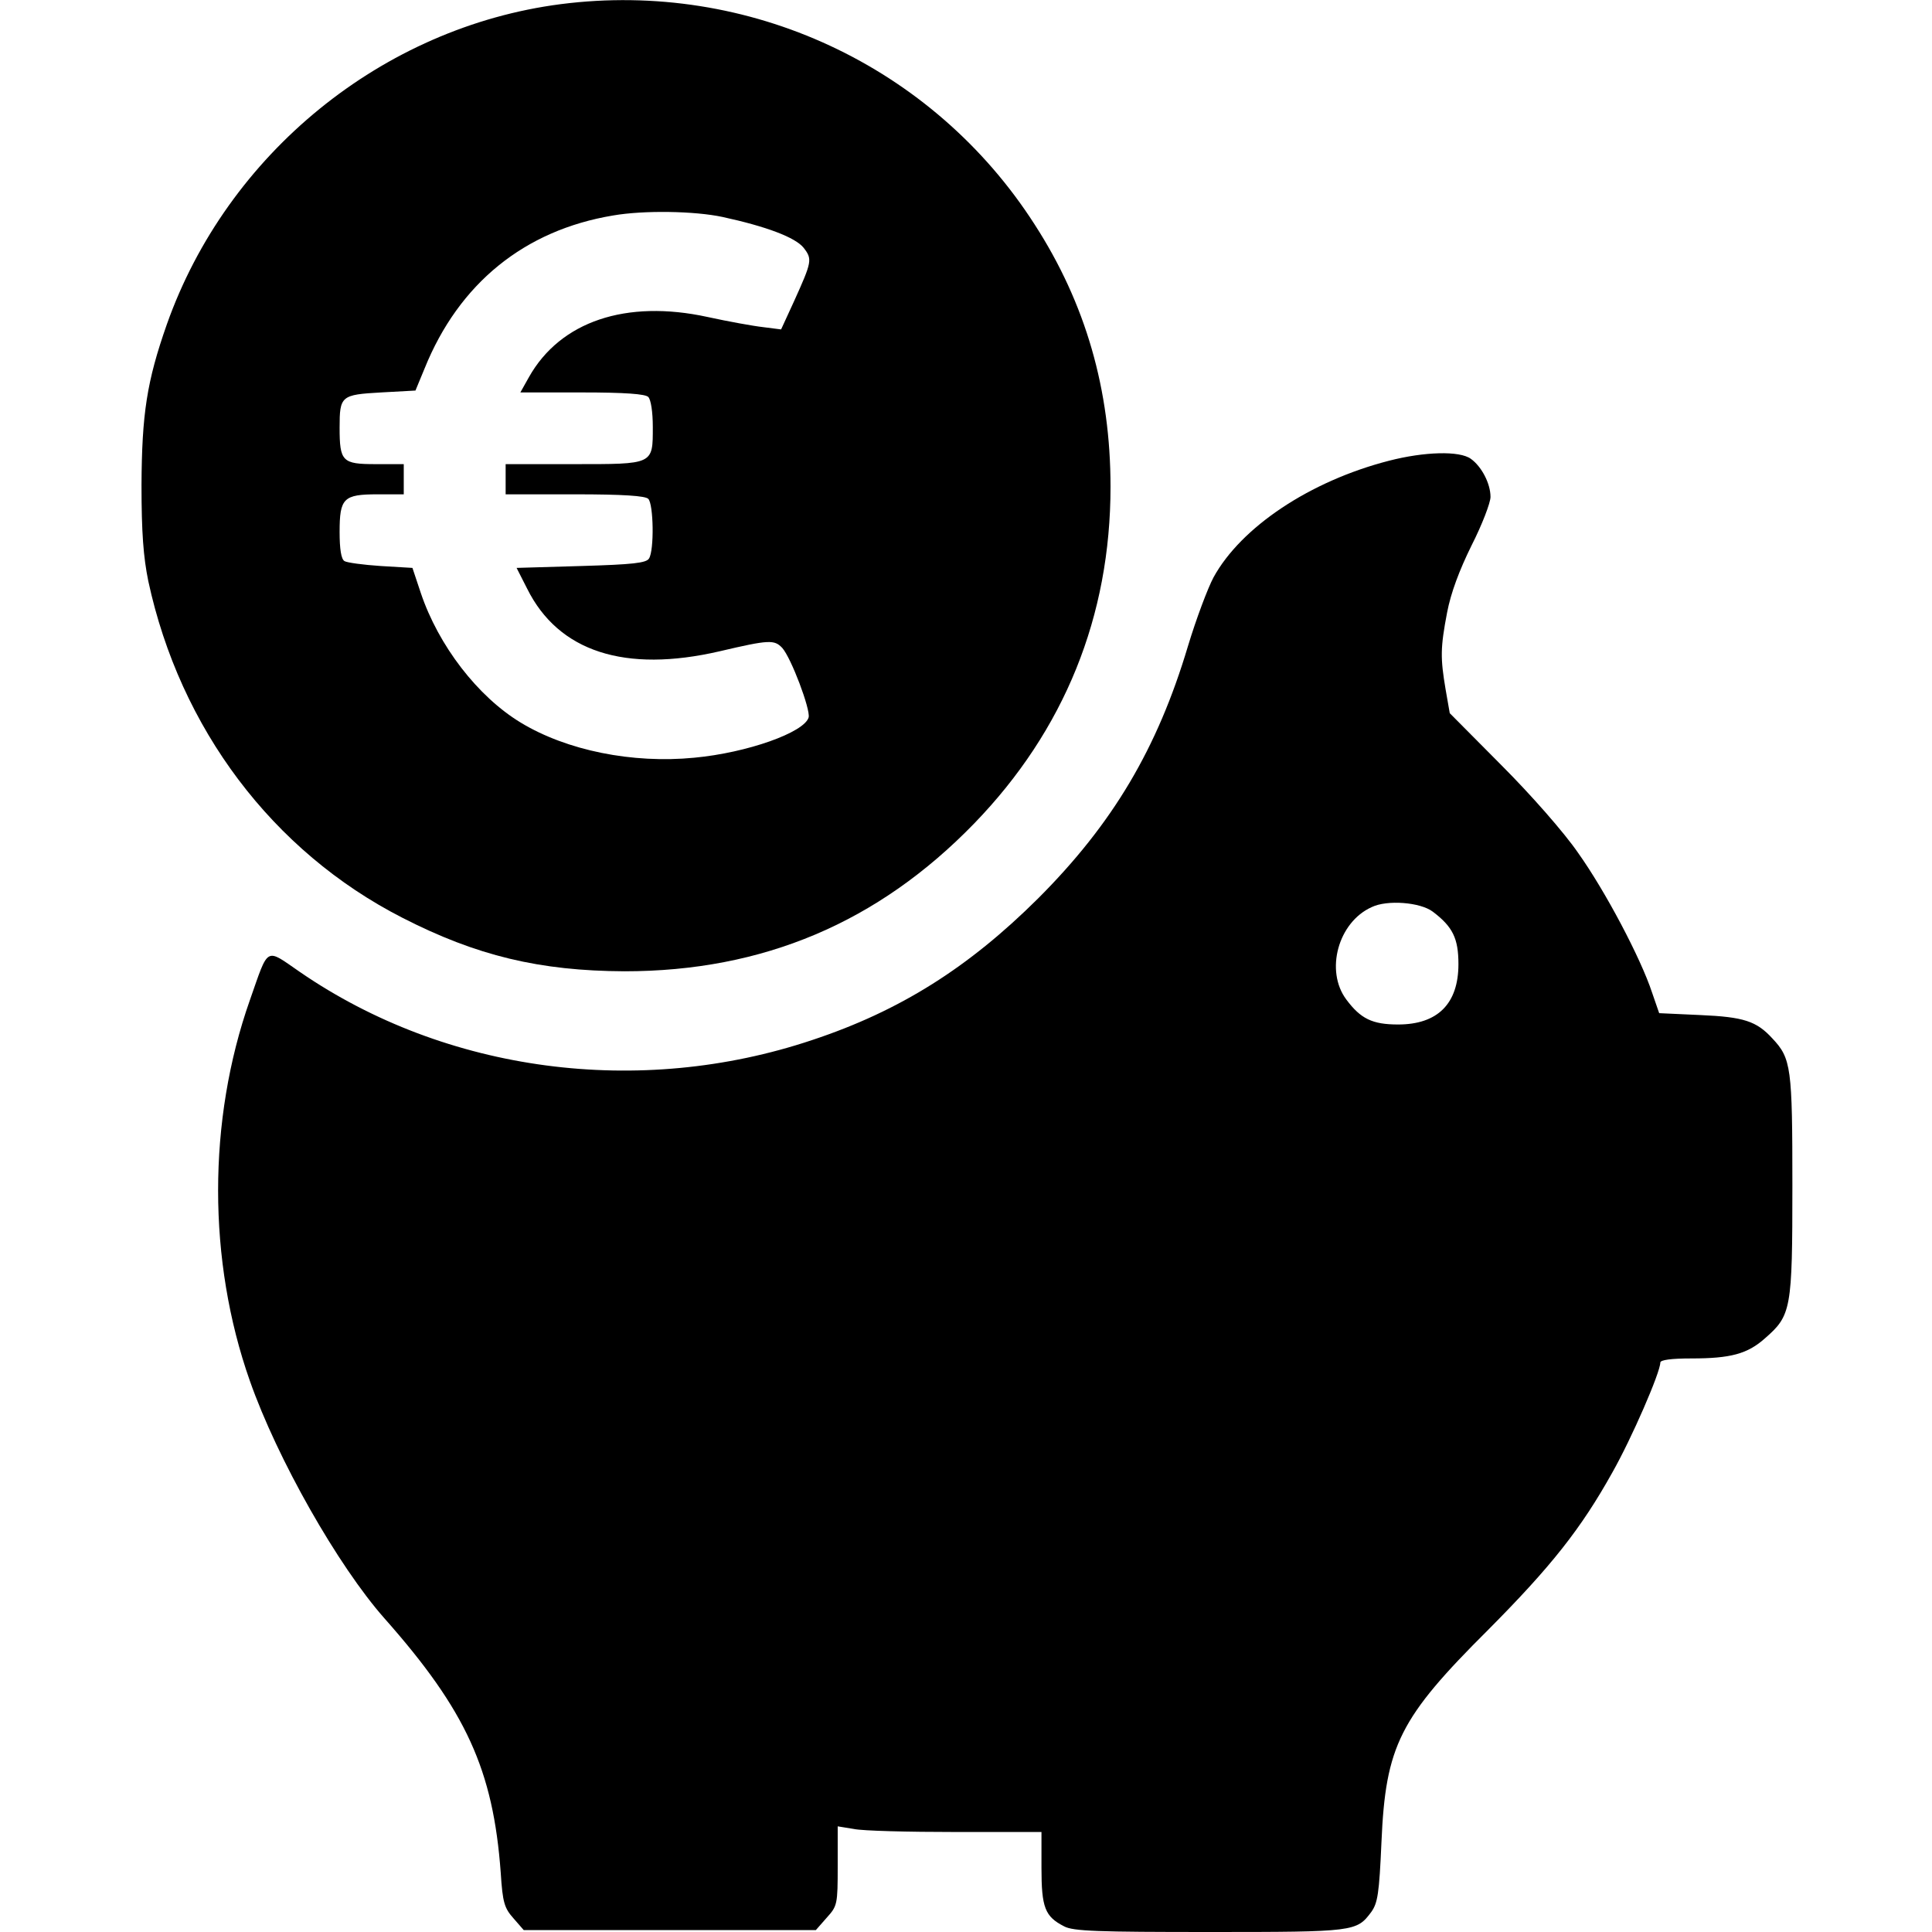
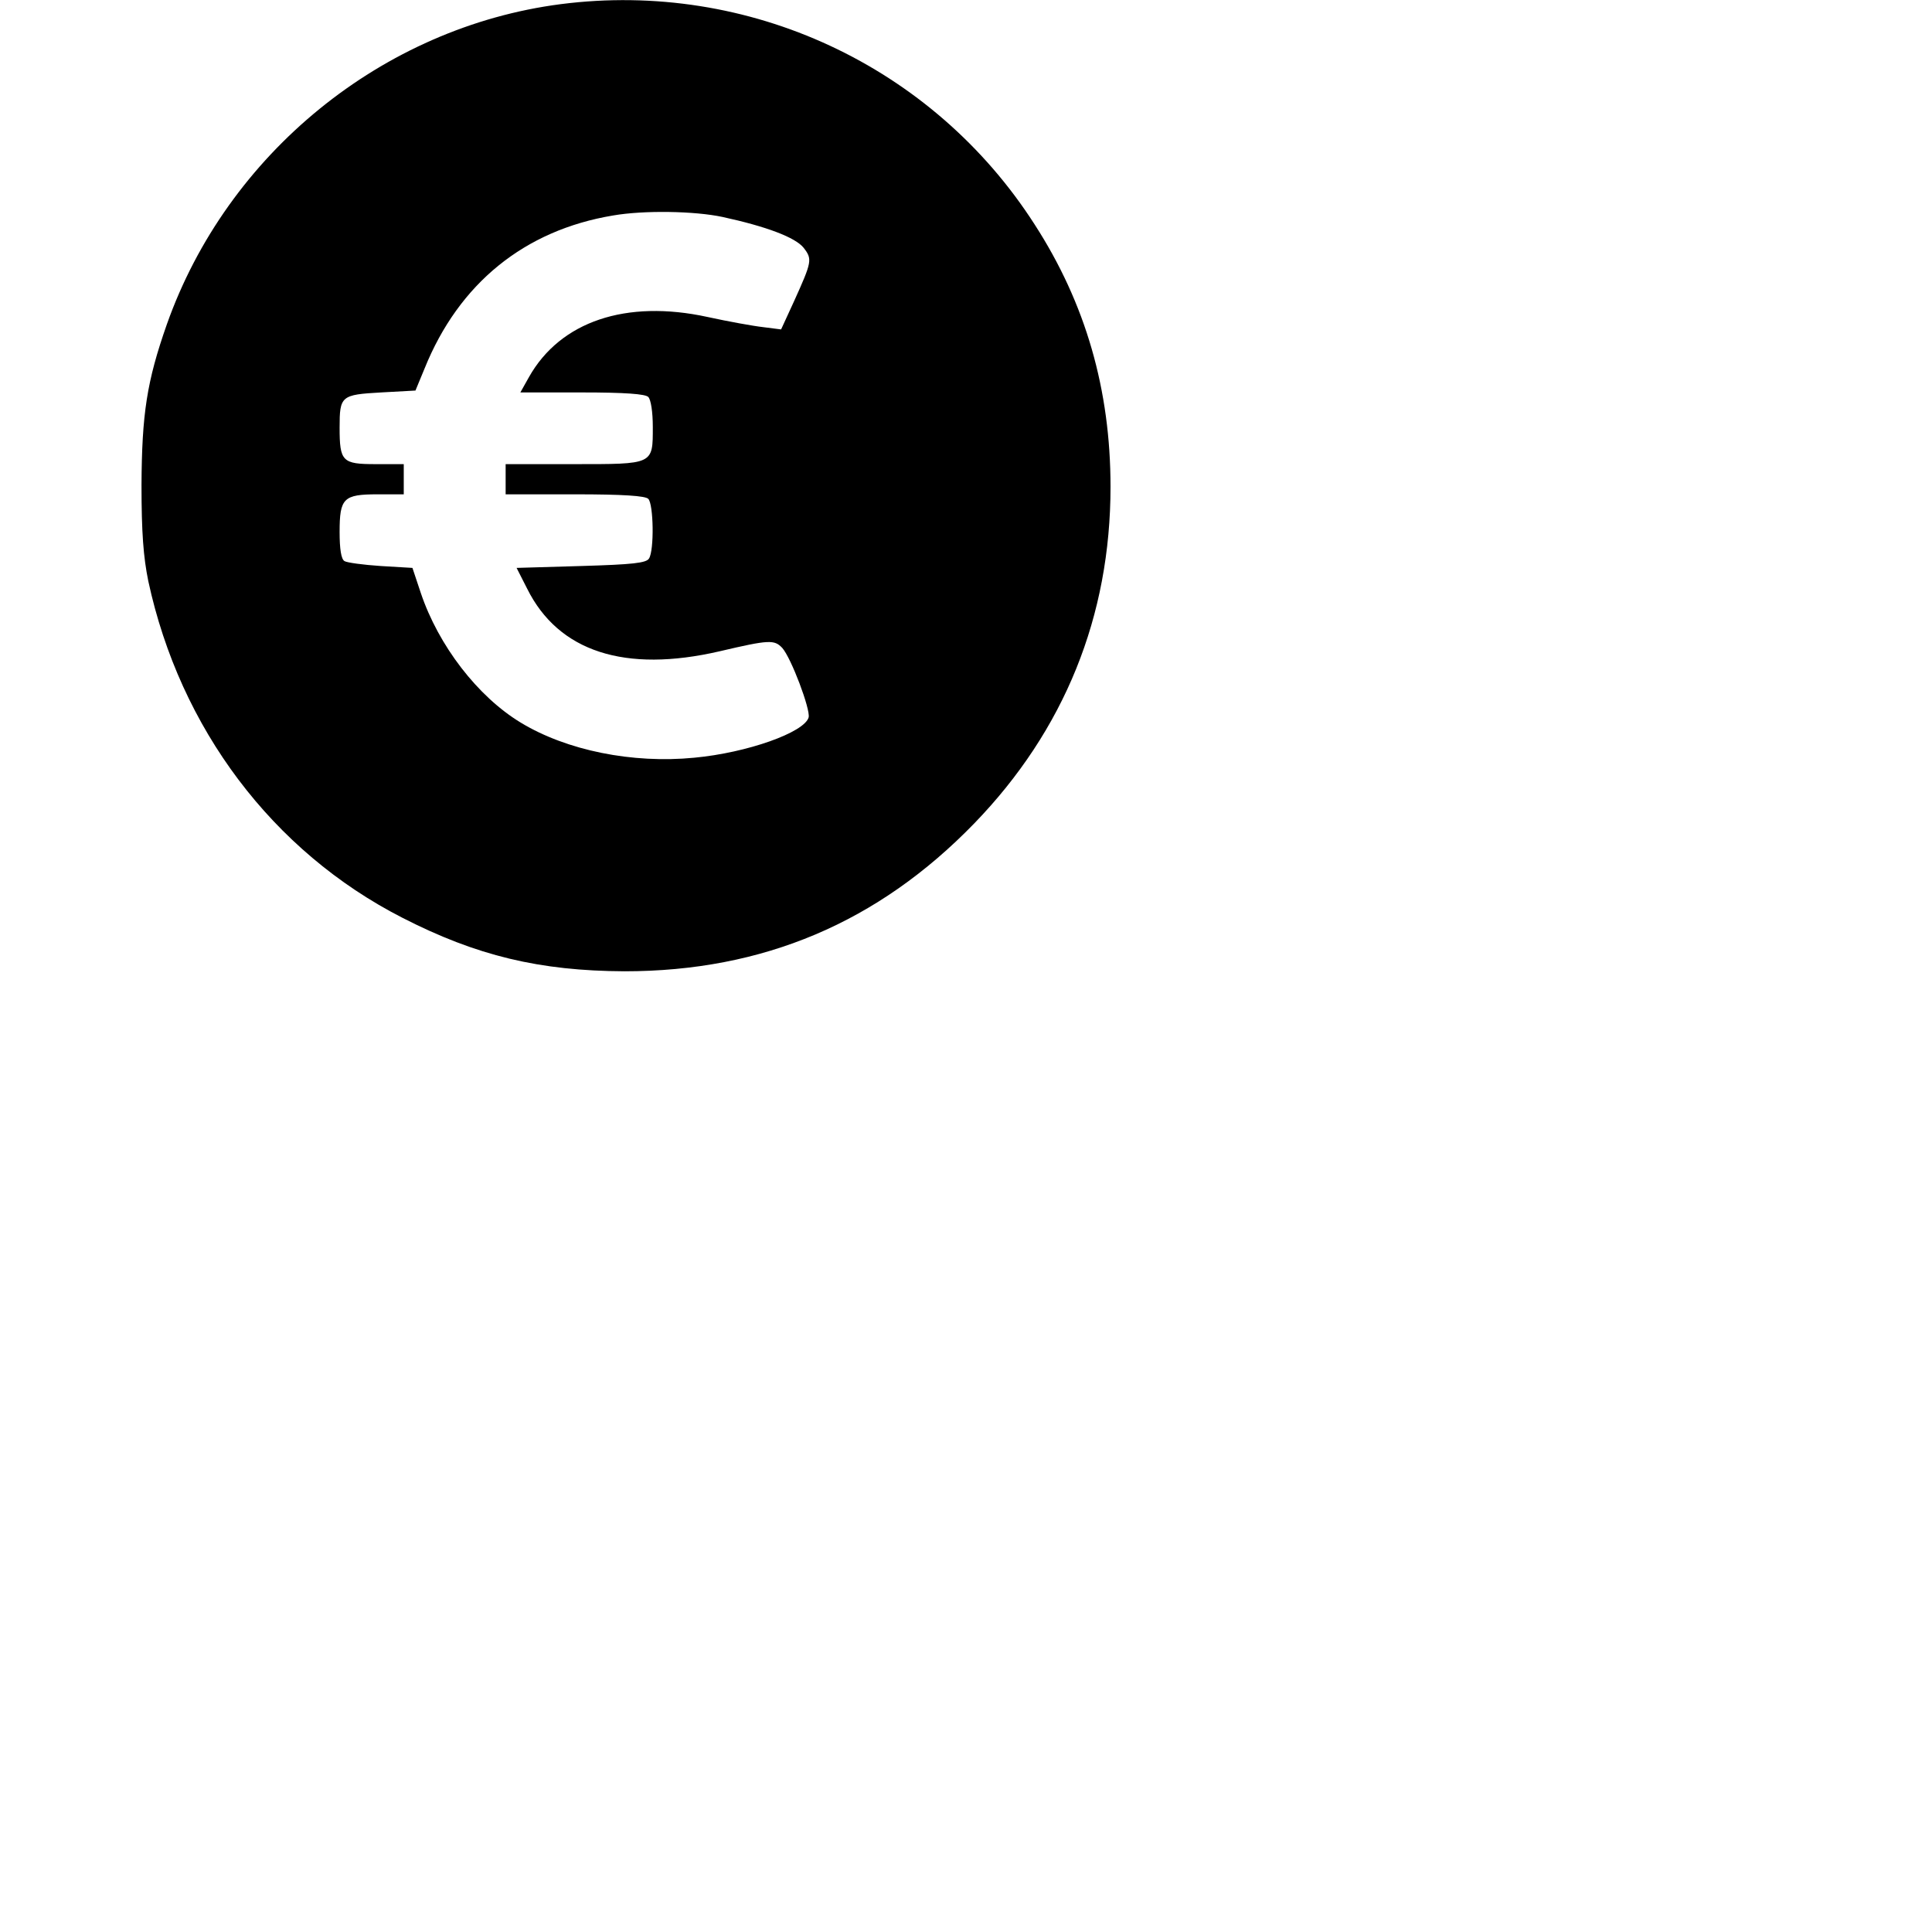
<svg xmlns="http://www.w3.org/2000/svg" version="1.0" width="512pt" height="512pt" viewBox="0 0 512 512" preserveAspectRatio="xMidYMid meet">
  <g transform="translate(0,512) scale(0.1,-0.1)" fill="#000000" stroke="none">
    <path d="M1486 5109 c-472 -61 -884 -396 -1044 -849 -53 -151 -66 -237 -67 -425 0 -127 5 -191 18 -255 84 -390 329 -716 673 -892 197 -101 364 -141 589 -142 367 0 672 129 927 392 239 247 361 549 361 892 0 257 -66 486 -201 695 -270 421 -758 648 -1256 584z m429 -564 c115 -25 193 -54 215 -82 23 -30 22 -36 -26 -142 l-34 -74 -47 6 c-27 3 -93 15 -148 27 -216 47 -390 -12 -473 -159 l-23 -41 163 0 c114 0 168 -4 176 -12 7 -7 12 -40 12 -79 0 -101 3 -99 -211 -99 l-179 0 0 -40 0 -40 183 0 c129 0 187 -4 195 -12 14 -14 16 -136 2 -158 -7 -12 -43 -16 -180 -20 l-171 -5 28 -55 c83 -167 259 -224 510 -166 132 31 145 31 166 9 24 -27 75 -163 70 -184 -11 -40 -163 -94 -303 -107 -164 -16 -338 19 -460 93 -114 69 -218 204 -265 344 l-22 66 -84 5 c-46 3 -90 9 -96 13 -9 5 -13 33 -13 77 0 90 10 100 101 100 l69 0 0 40 0 40 -75 0 c-88 0 -95 7 -95 97 0 84 4 87 110 93 l91 5 24 58 c91 226 265 367 500 406 81 14 215 12 290 -4z" />
-     <path d="M3681 3899 c-210 -54 -392 -176 -465 -309 -15 -28 -46 -110 -68 -183 -81 -271 -199 -470 -397 -668 -184 -183 -366 -298 -598 -375 -459 -154 -971 -86 -1358 180 -93 64 -82 70 -133 -75 -112 -318 -112 -690 0 -1008 73 -208 234 -491 357 -630 216 -244 288 -401 308 -674 5 -80 10 -94 34 -121 l27 -31 387 0 387 0 29 33 c28 31 29 35 29 137 l0 105 43 -7 c23 -5 144 -8 270 -8 l227 0 0 -95 c0 -105 9 -129 60 -155 24 -13 89 -15 387 -15 384 0 388 1 427 53 17 24 21 48 27 185 11 256 48 329 283 563 167 168 246 268 329 417 51 90 127 265 127 291 0 7 28 11 83 11 103 0 148 12 194 53 70 61 73 76 73 405 0 313 -3 337 -53 390 -42 46 -76 57 -191 62 l-109 5 -19 55 c-30 91 -124 269 -196 370 -37 54 -126 155 -203 232 l-137 138 -11 63 c-14 83 -14 110 4 204 10 52 32 111 65 178 28 55 50 113 50 128 0 36 -24 81 -52 101 -30 22 -124 19 -217 -5z m116 -1195 c53 -40 68 -71 68 -139 0 -105 -55 -160 -160 -160 -68 0 -99 15 -137 66 -57 76 -22 205 67 245 41 20 129 13 162 -12z" />
  </g>
</svg>